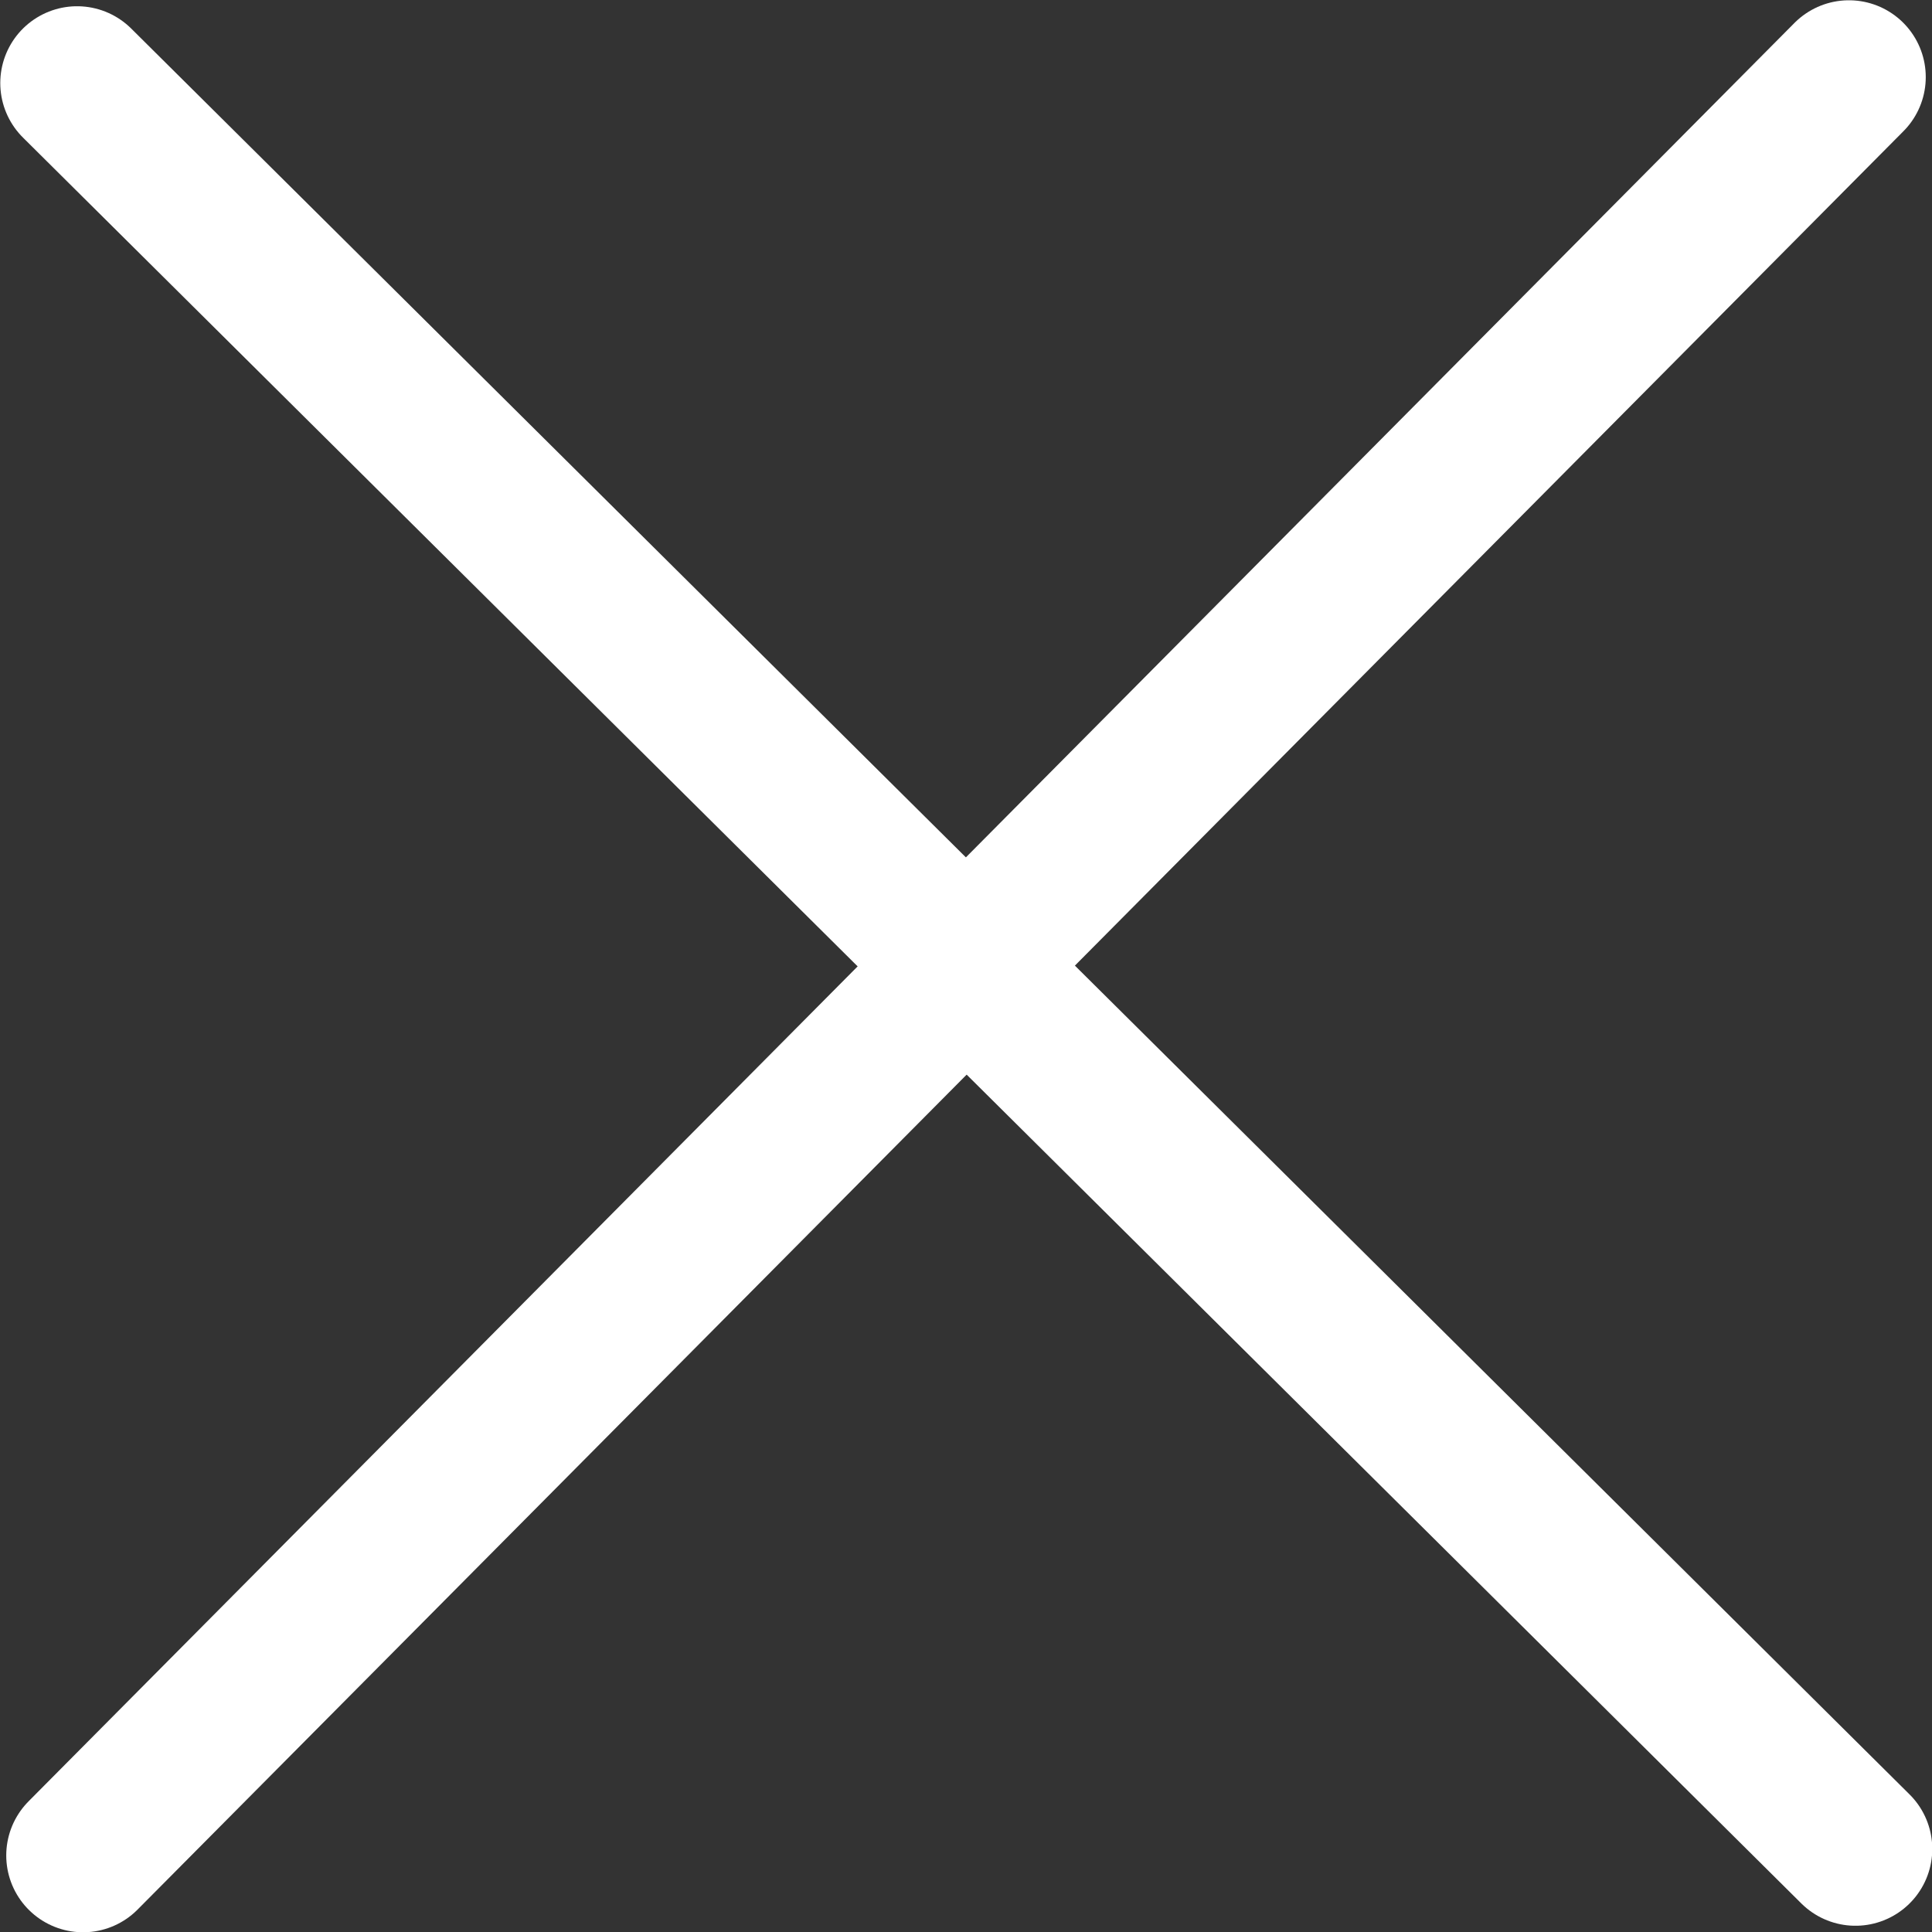
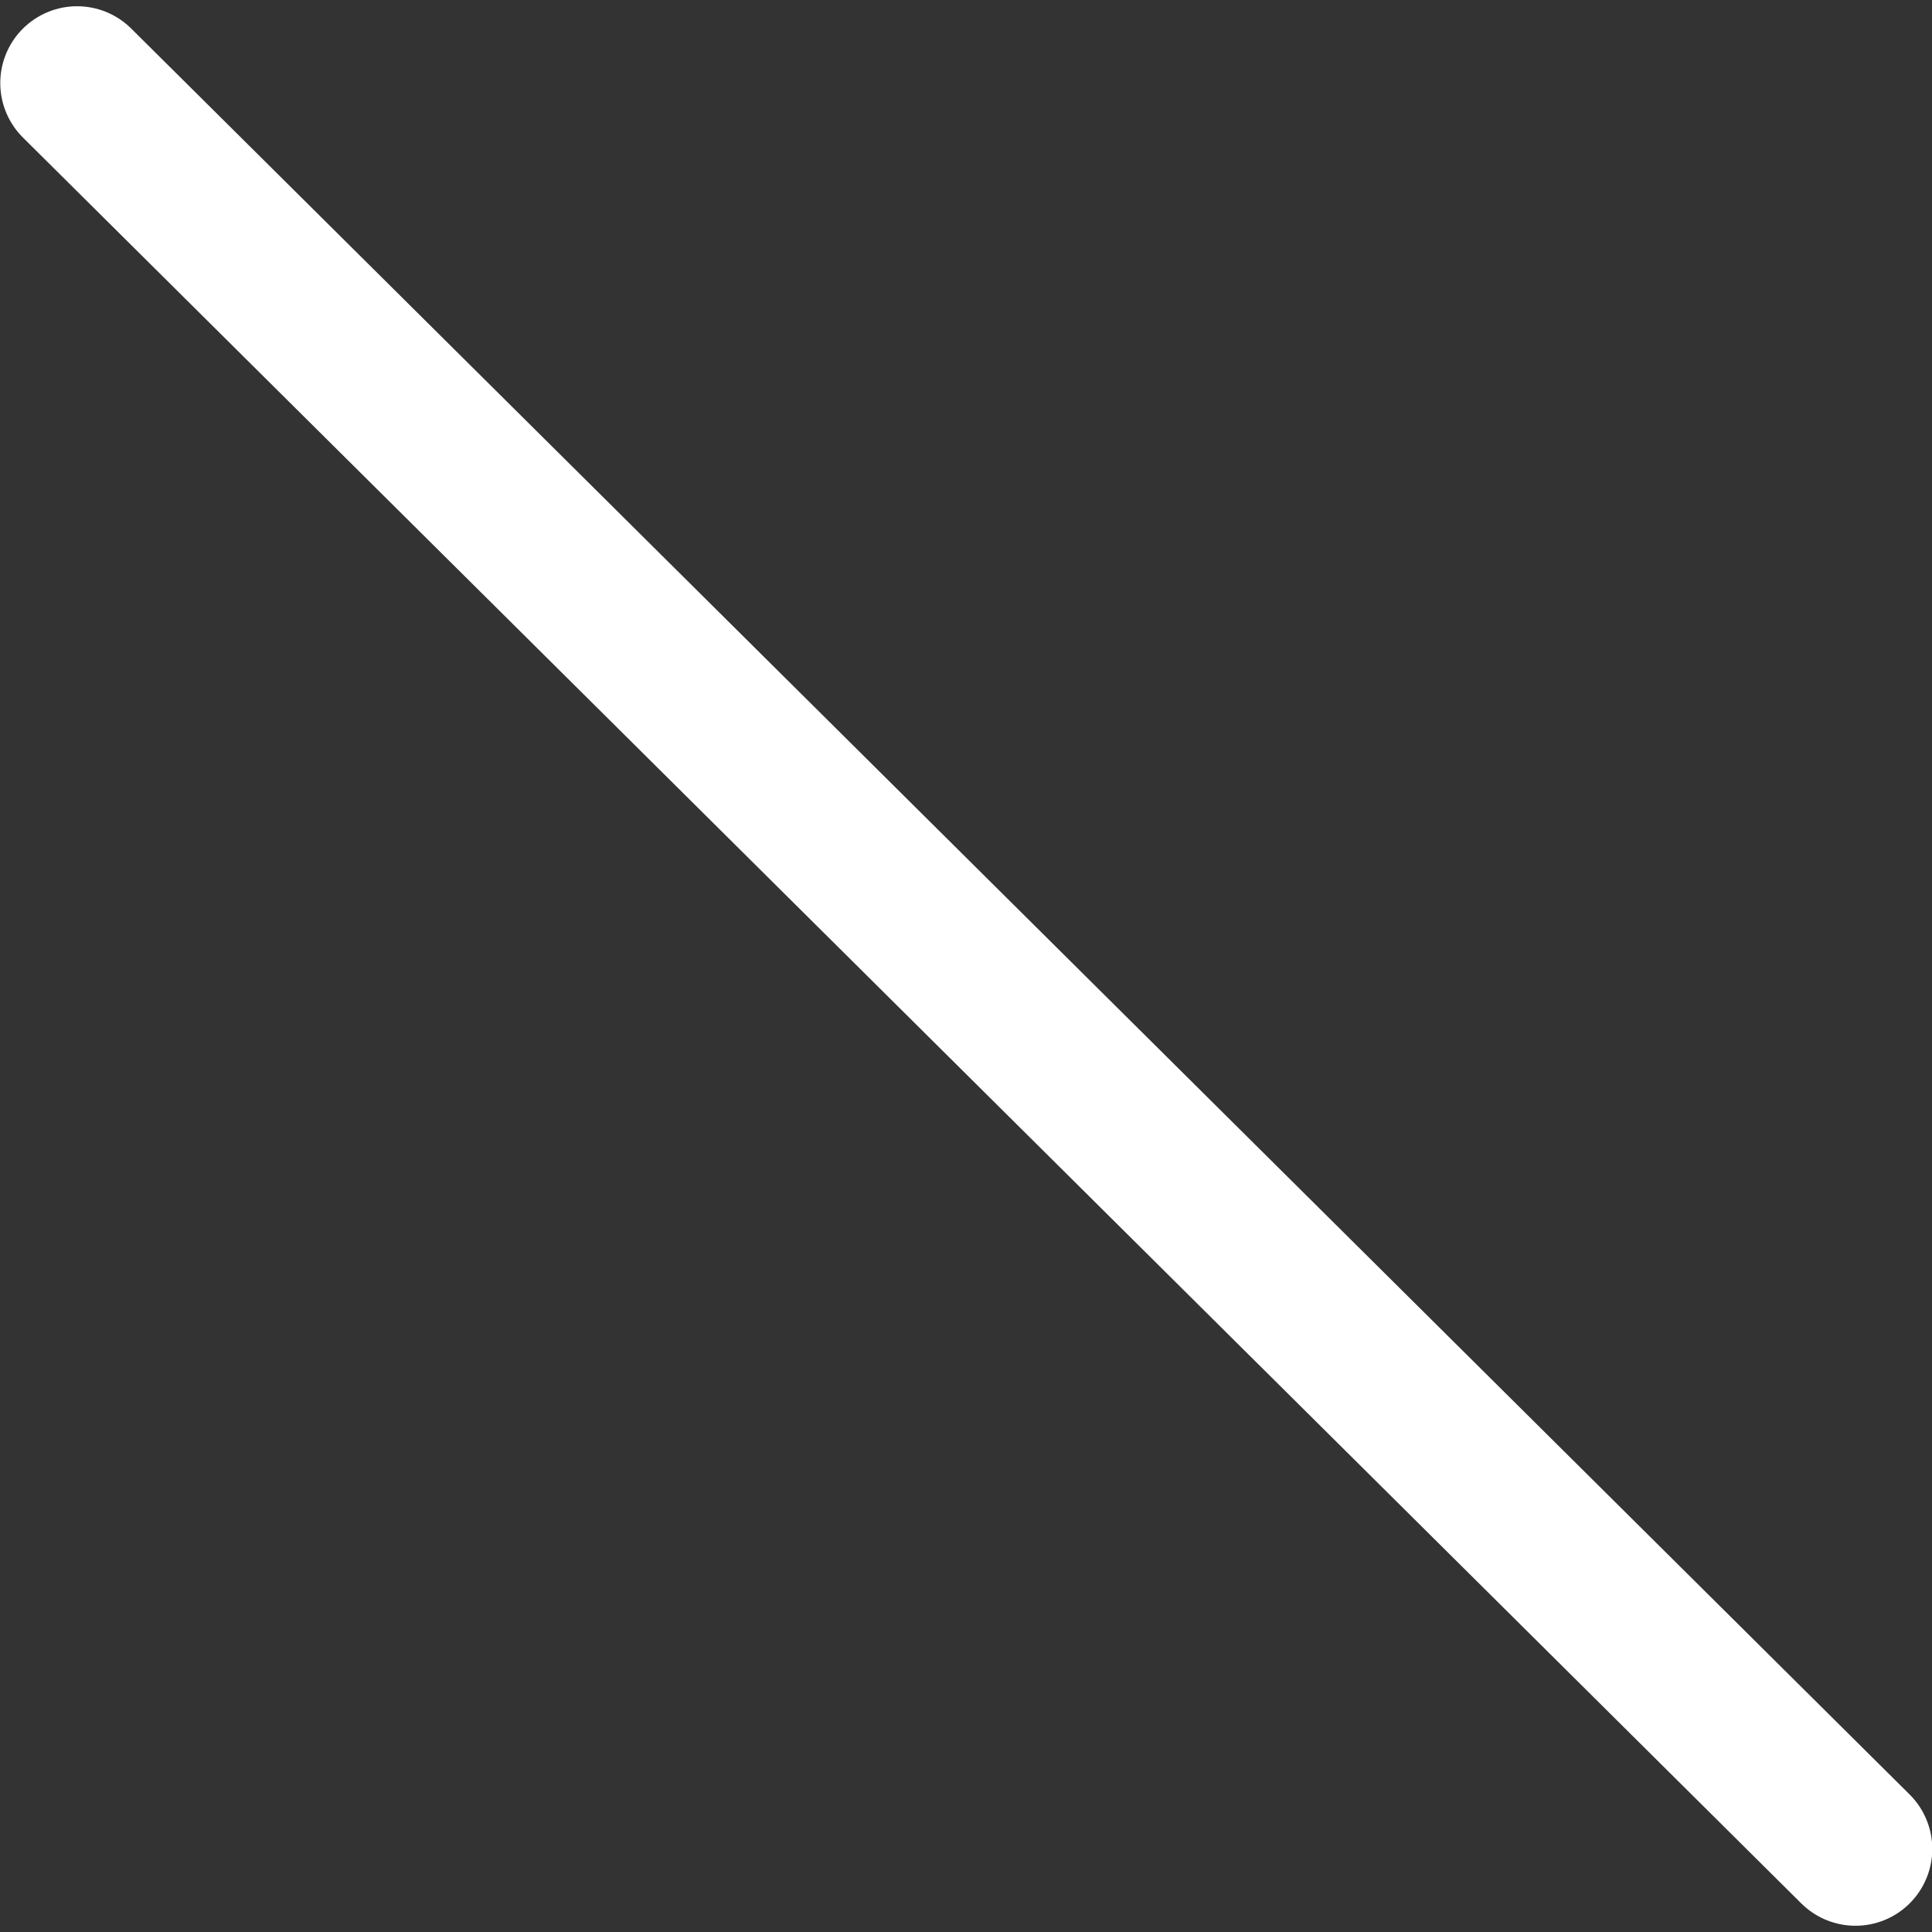
<svg xmlns="http://www.w3.org/2000/svg" id="Layer_2" data-name="Layer 2" viewBox="0 0 35.59 35.59">
  <rect x="0" y="0" width="35.59" height="35.59" fill="#333333" stroke="none" />
  <defs>
    <style>
      .cls-1 {
        fill: none;
        stroke: #fff;
        stroke-linecap: round;
        stroke-linejoin: round;
        stroke-width: 2.83px;
      }
    </style>
  </defs>
  <g id="_デザイン" data-name="デザイン">
    <g>
      <line class="cls-1" x1="1.42" y1="1.53" x2="34.18" y2="34.06" />
-       <line class="cls-1" x1="34.06" y1="1.42" x2="1.53" y2="34.18" />
    </g>
  </g>
</svg>